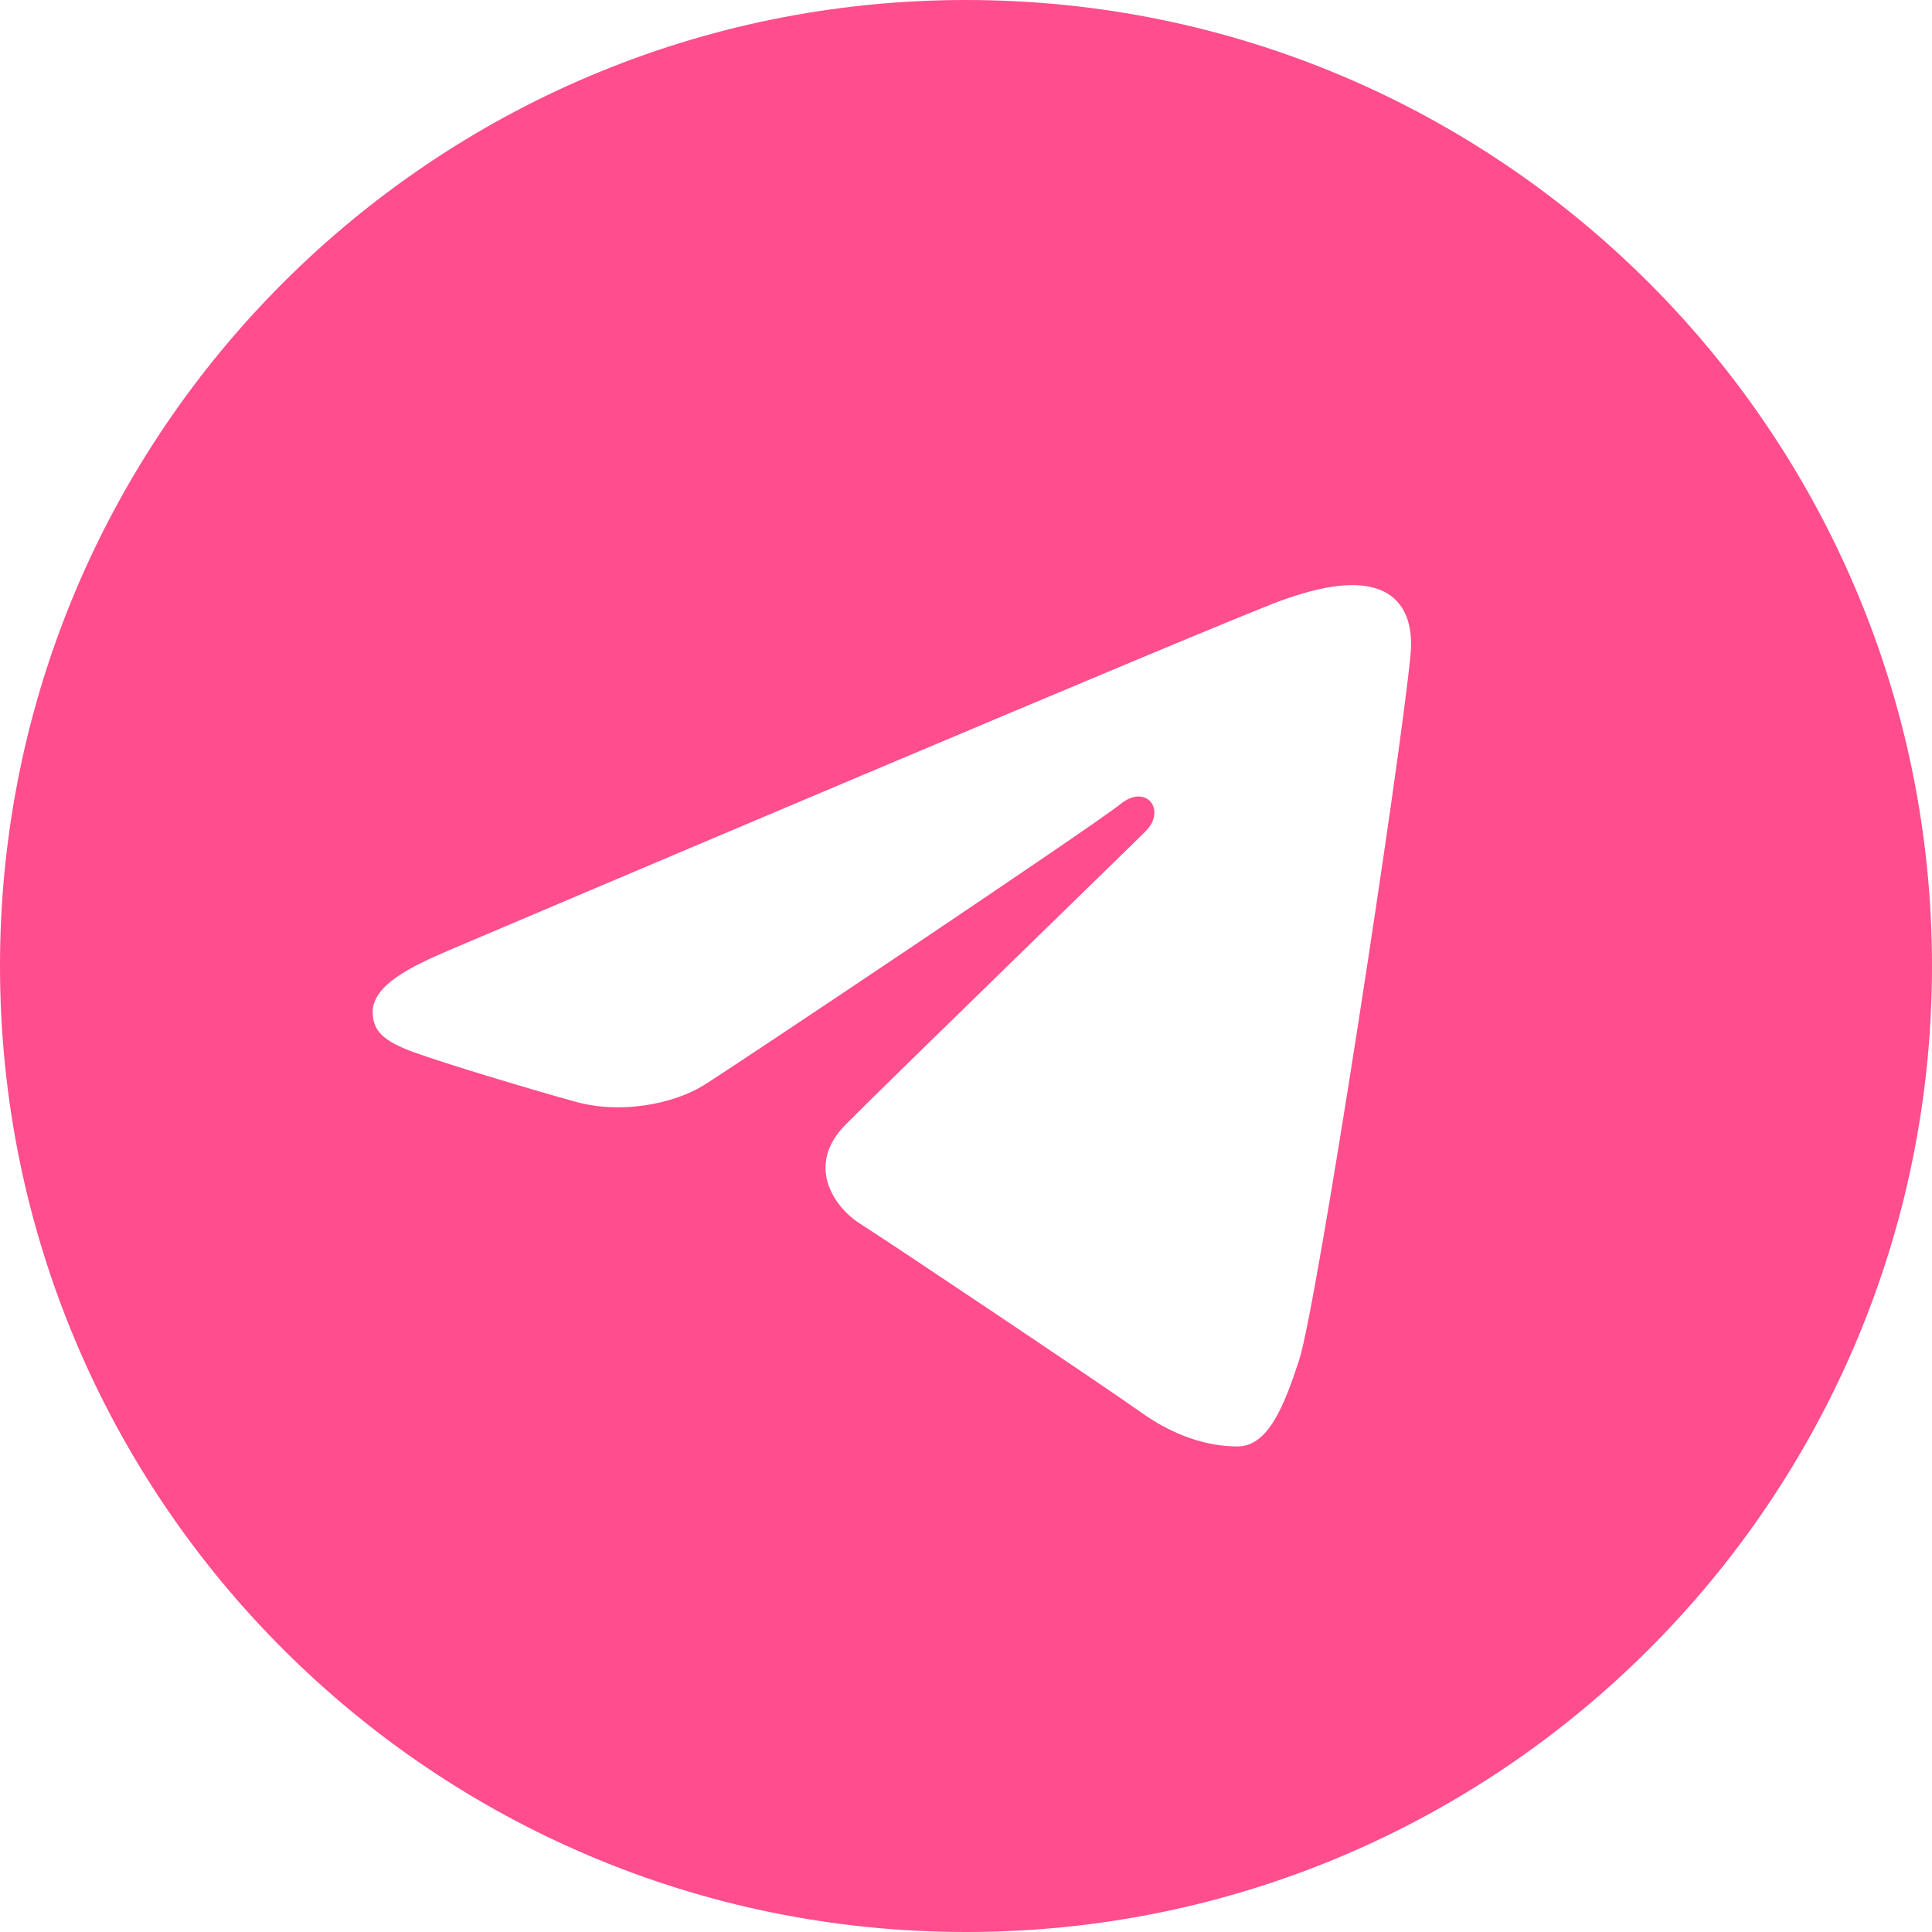
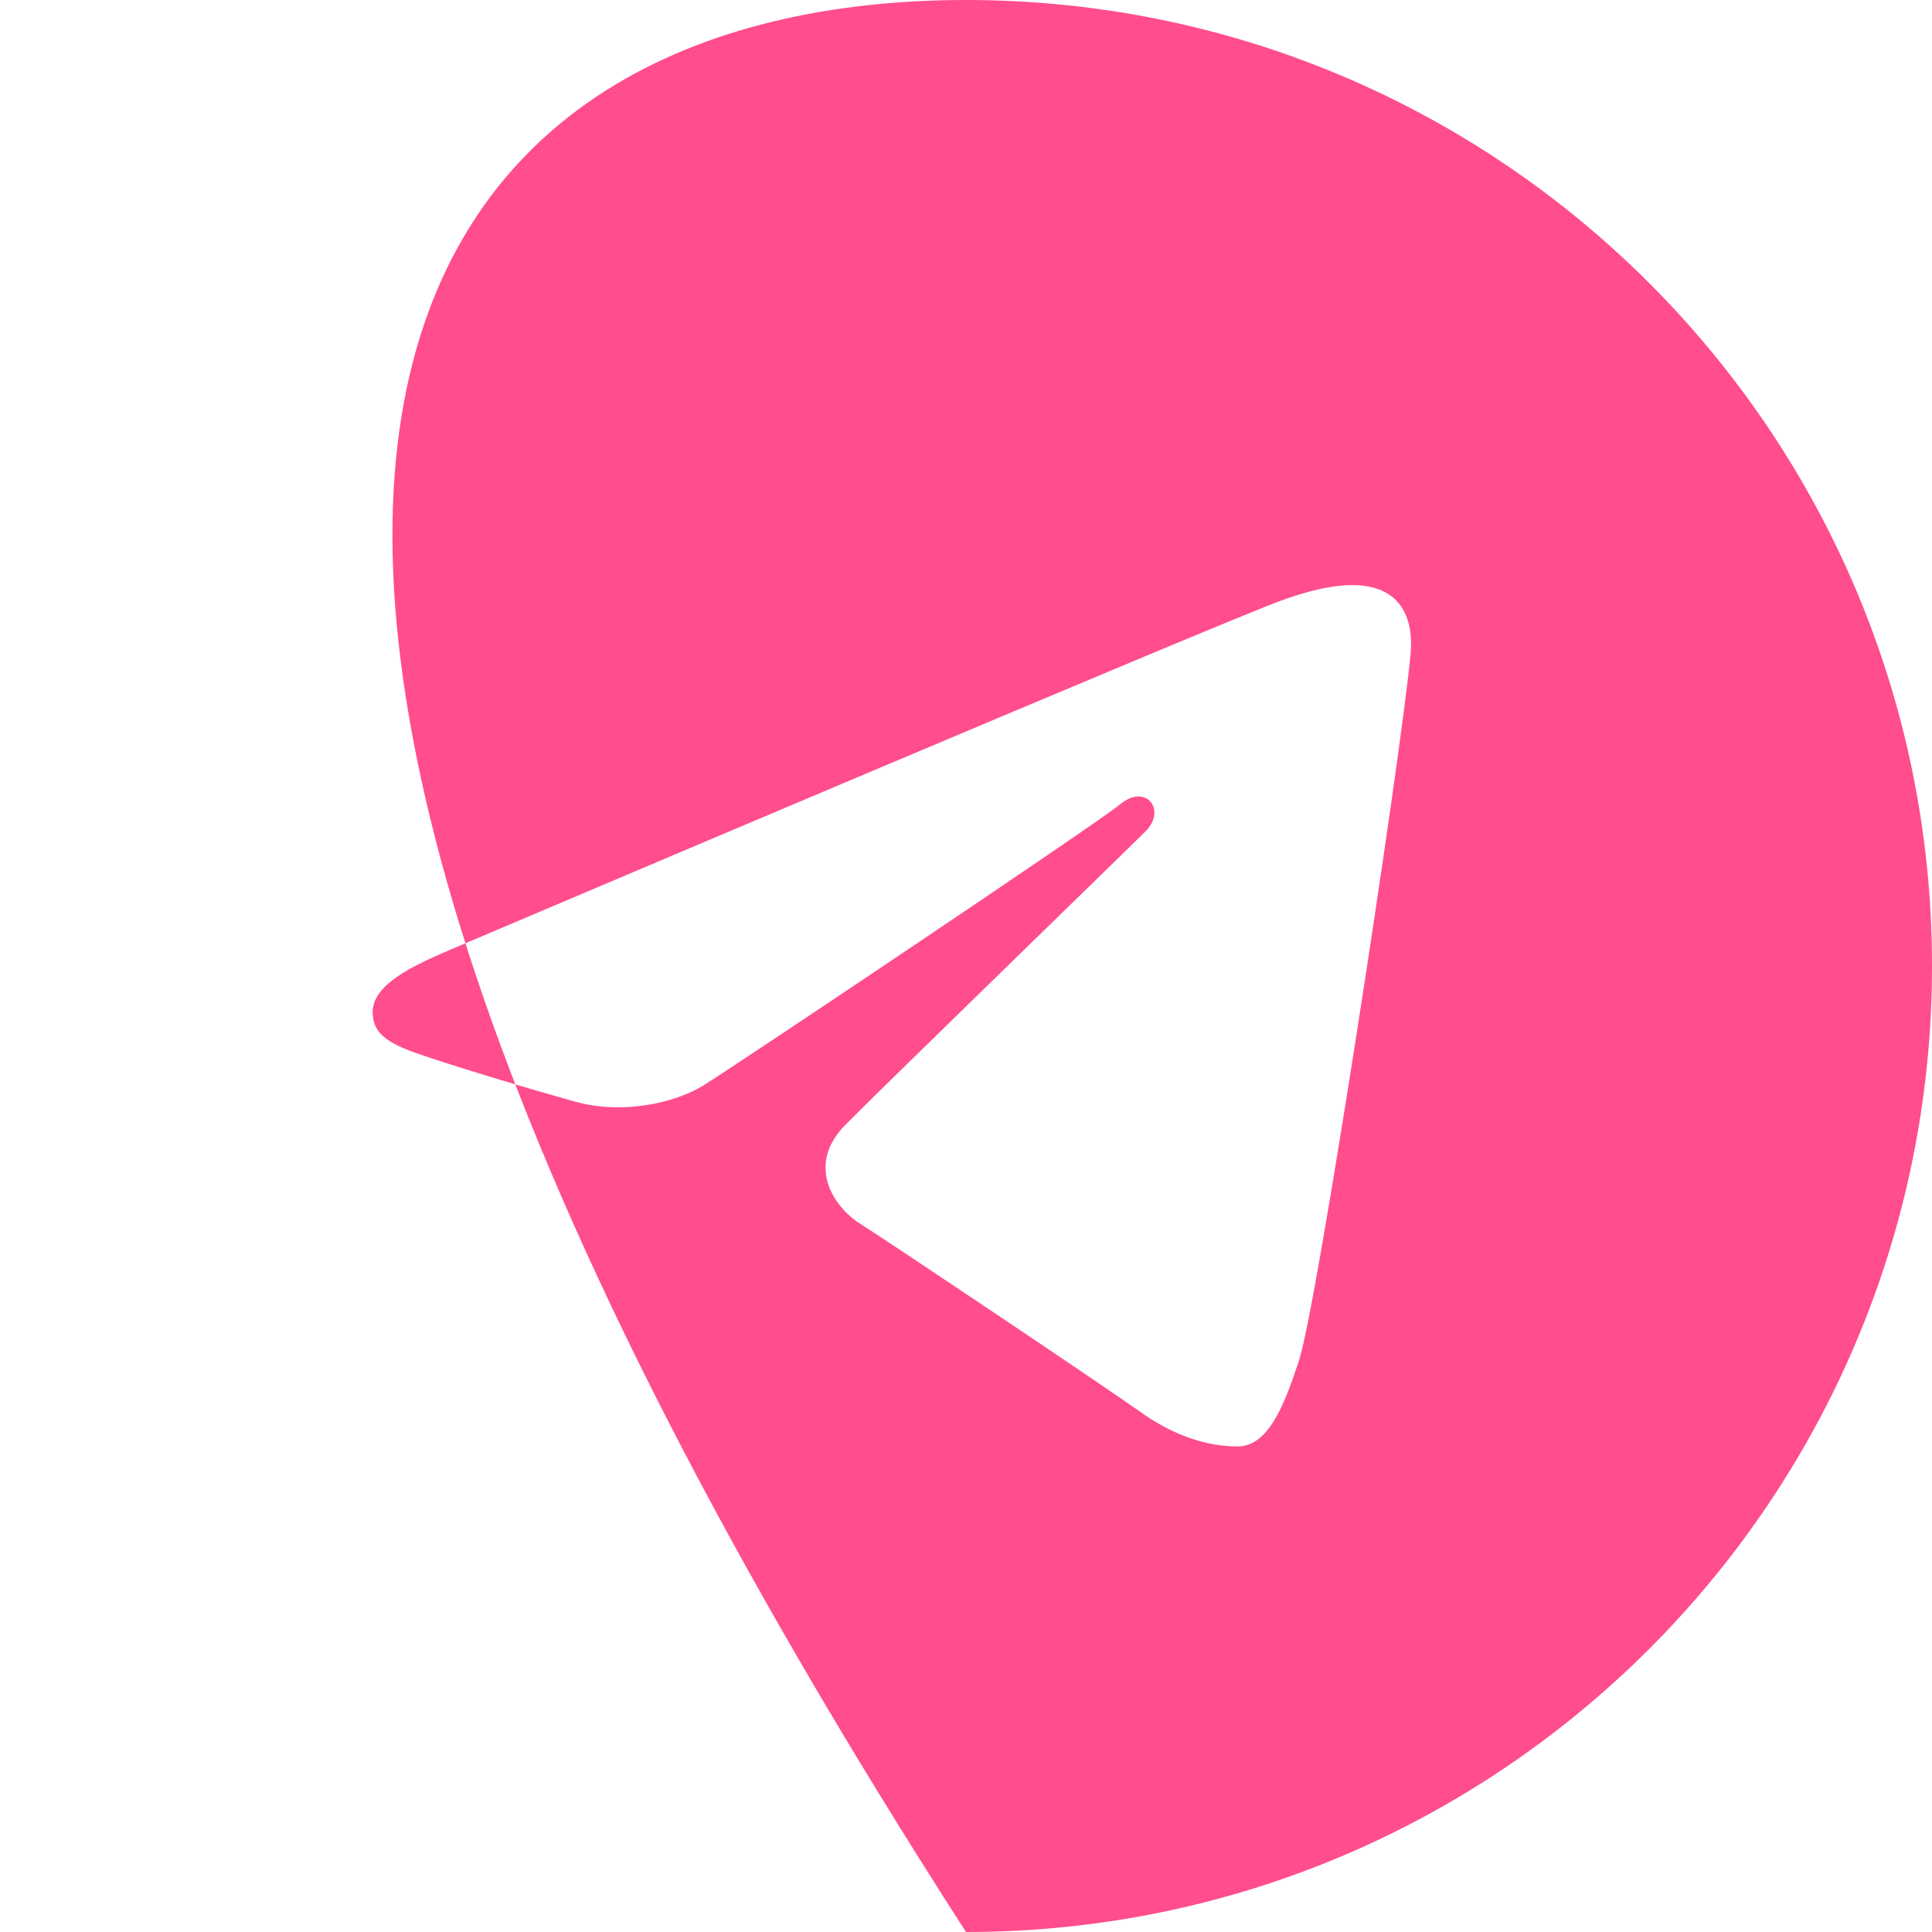
<svg xmlns="http://www.w3.org/2000/svg" width="500" height="500" viewBox="0 0 500 500" fill="none">
-   <path d="M250 0C388.076 0 500 111.924 500 250C500 388.076 388.076 500 250 500C111.924 500 0 388.076 0 250C0 111.924 111.924 0 250 0ZM336.239 351.902C340.837 337.793 362.38 197.185 365.043 169.478C365.848 161.087 363.196 155.511 358 153.022C351.717 150 342.413 151.511 331.62 155.402C316.815 160.739 127.554 241.098 116.62 245.75C106.25 250.152 96.446 254.957 96.446 261.913C96.446 266.804 99.348 269.554 107.348 272.413C115.674 275.38 136.641 281.739 149.022 285.152C160.946 288.446 174.522 285.587 182.13 280.859C190.196 275.848 283.272 213.565 289.957 208.109C296.63 202.652 301.957 209.641 296.5 215.109C291.043 220.565 227.152 282.576 218.728 291.163C208.5 301.587 215.761 312.391 222.62 316.717C230.457 321.652 286.815 359.456 295.304 365.522C303.793 371.587 312.402 374.337 320.283 374.337C328.163 374.337 332.315 363.957 336.239 351.902Z" fill="#FF4D8D" />
+   <path d="M250 0C388.076 0 500 111.924 500 250C500 388.076 388.076 500 250 500C0 111.924 111.924 0 250 0ZM336.239 351.902C340.837 337.793 362.38 197.185 365.043 169.478C365.848 161.087 363.196 155.511 358 153.022C351.717 150 342.413 151.511 331.62 155.402C316.815 160.739 127.554 241.098 116.62 245.75C106.25 250.152 96.446 254.957 96.446 261.913C96.446 266.804 99.348 269.554 107.348 272.413C115.674 275.38 136.641 281.739 149.022 285.152C160.946 288.446 174.522 285.587 182.13 280.859C190.196 275.848 283.272 213.565 289.957 208.109C296.63 202.652 301.957 209.641 296.5 215.109C291.043 220.565 227.152 282.576 218.728 291.163C208.5 301.587 215.761 312.391 222.62 316.717C230.457 321.652 286.815 359.456 295.304 365.522C303.793 371.587 312.402 374.337 320.283 374.337C328.163 374.337 332.315 363.957 336.239 351.902Z" fill="#FF4D8D" />
</svg>